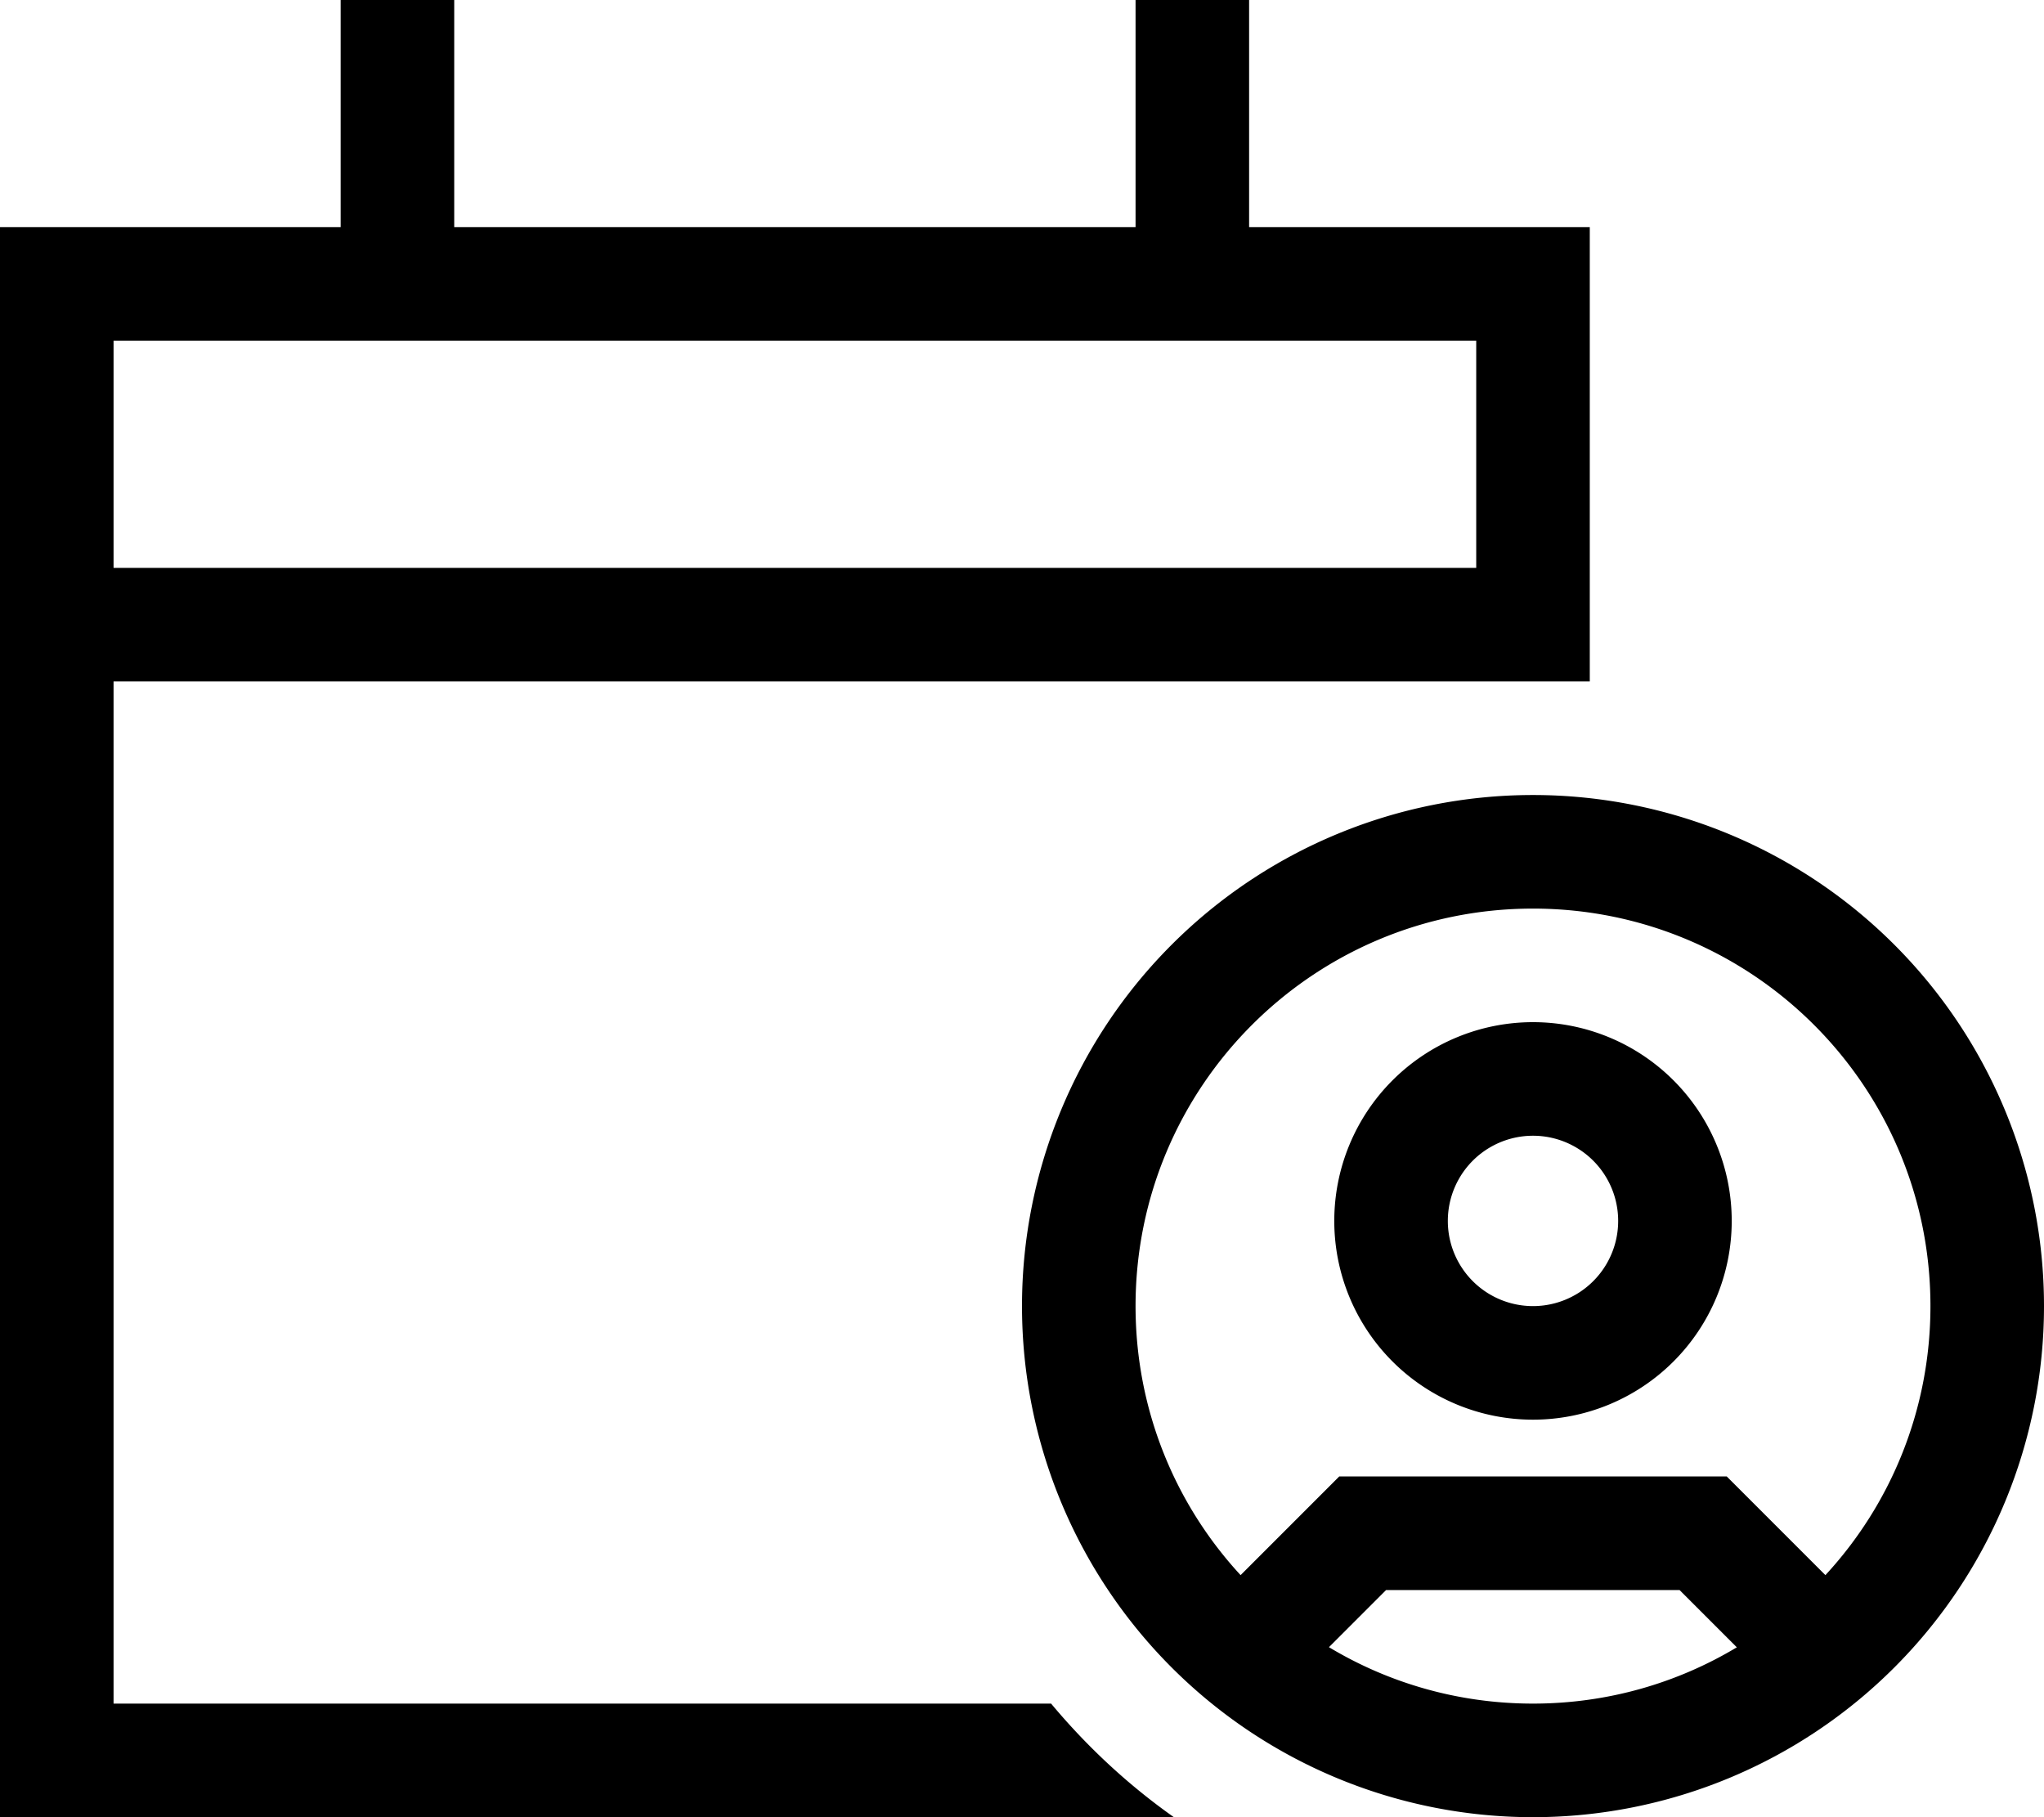
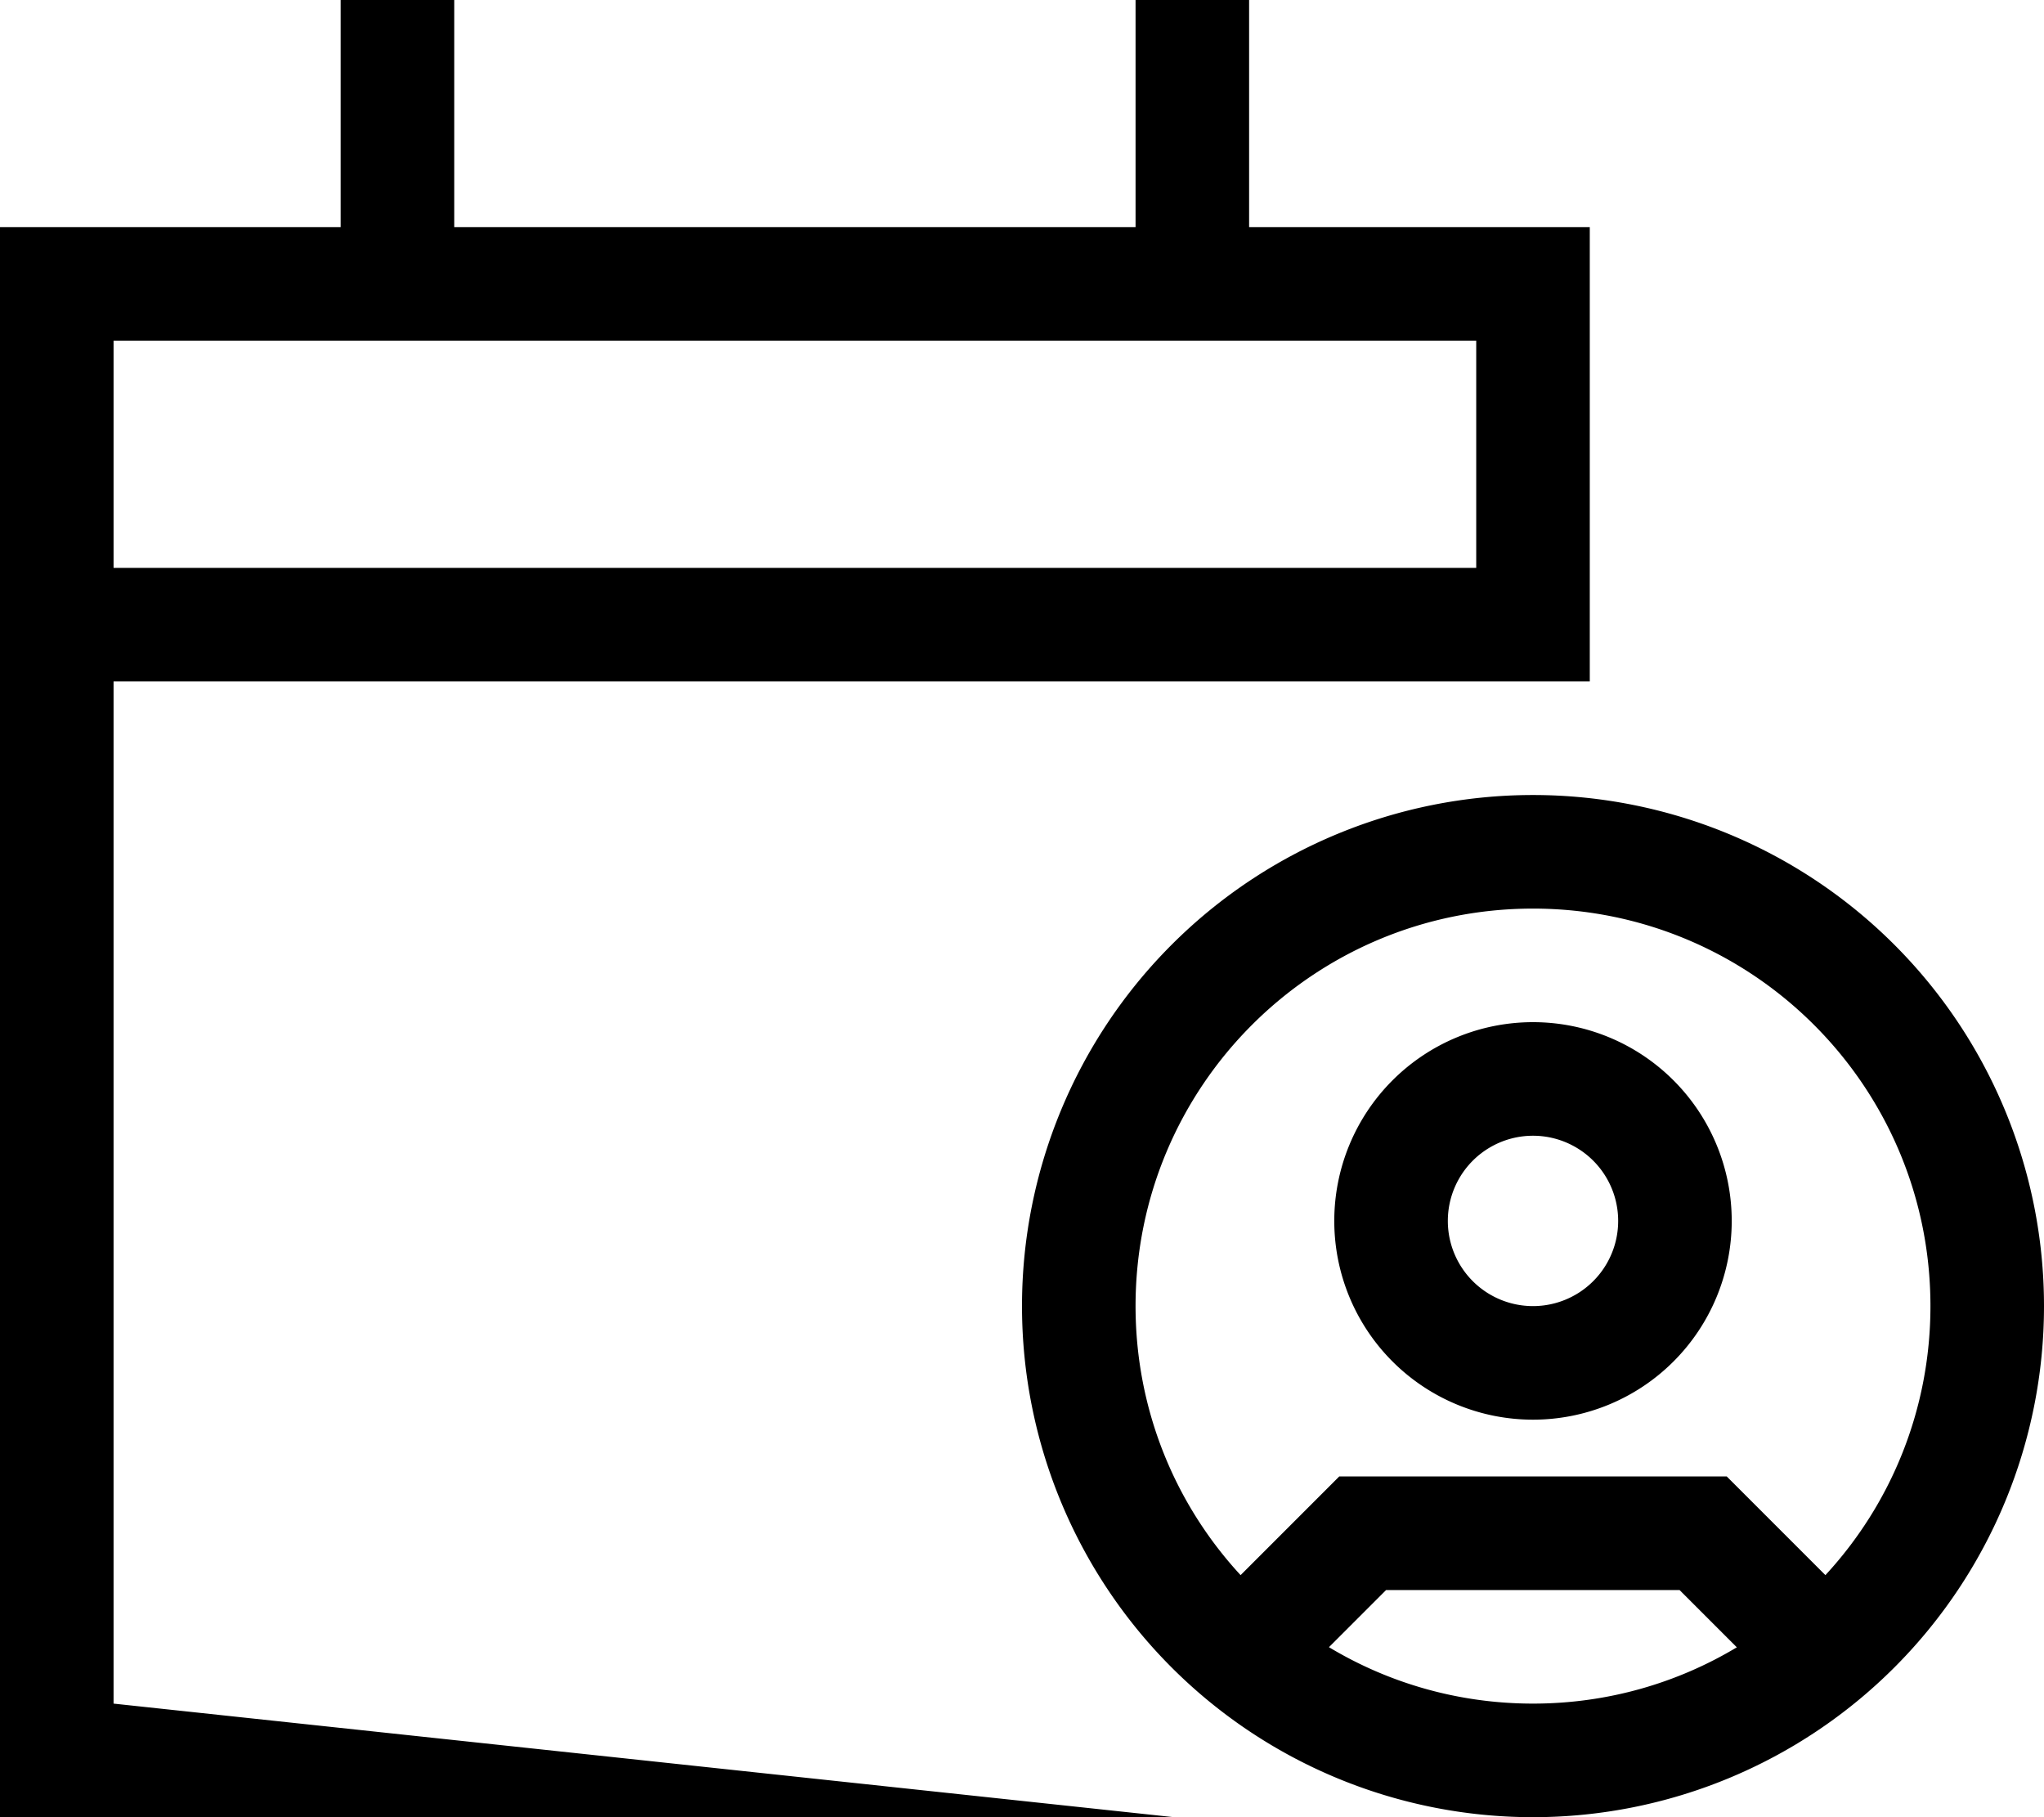
<svg xmlns="http://www.w3.org/2000/svg" viewBox="0 0 576 512">
-   <path d="M128 16l0-16L96 0l0 16 0 48L32 64 0 64 0 96l0 64 0 32L0 480l0 32 32 0 298.8 0c-12.9-9.1-24.5-19.9-34.6-32L32 480l0-288 320 0 64 0 16 0 16 0 0-32 0-64 0-32-32 0-64 0 0-48 0-16L320 0l0 16 0 48L128 64l0-48zM32 96l384 0 0 64L32 160l0-64zM489.5 464.1C472.7 474.2 453 480 432 480s-40.7-5.8-57.5-15.9L390.6 448l82.7 0 16.1 16.1zm24.9-20.3l-23.1-23.1-4.7-4.7-6.6 0-96 0-6.6 0-4.7 4.7-23.1 23.1C331.2 423.9 320 397.2 320 368c0-61.9 50.1-112 112-112s112 50.1 112 112c0 29.2-11.2 55.9-29.6 75.8zM576 368a144 144 0 1 0 -288 0 144 144 0 1 0 288 0zM432 320a24 24 0 1 1 0 48 24 24 0 1 1 0-48zm0 80a56 56 0 1 0 0-112 56 56 0 1 0 0 112z" />
+   <path d="M128 16l0-16L96 0l0 16 0 48L32 64 0 64 0 96l0 64 0 32L0 480l0 32 32 0 298.8 0L32 480l0-288 320 0 64 0 16 0 16 0 0-32 0-64 0-32-32 0-64 0 0-48 0-16L320 0l0 16 0 48L128 64l0-48zM32 96l384 0 0 64L32 160l0-64zM489.5 464.1C472.7 474.2 453 480 432 480s-40.7-5.8-57.5-15.9L390.6 448l82.7 0 16.1 16.1zm24.9-20.3l-23.1-23.1-4.7-4.7-6.6 0-96 0-6.6 0-4.7 4.7-23.1 23.1C331.2 423.9 320 397.2 320 368c0-61.9 50.1-112 112-112s112 50.1 112 112c0 29.2-11.2 55.9-29.6 75.8zM576 368a144 144 0 1 0 -288 0 144 144 0 1 0 288 0zM432 320a24 24 0 1 1 0 48 24 24 0 1 1 0-48zm0 80a56 56 0 1 0 0-112 56 56 0 1 0 0 112z" />
</svg>